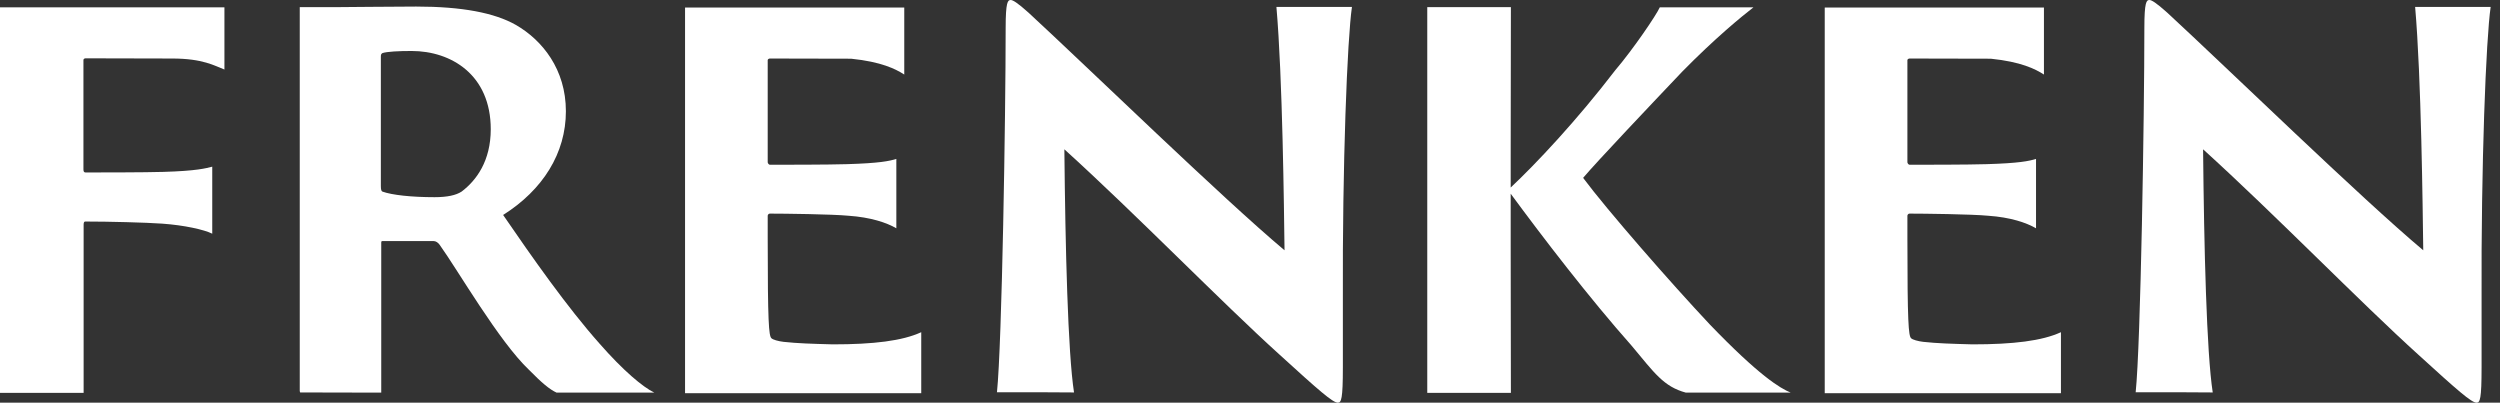
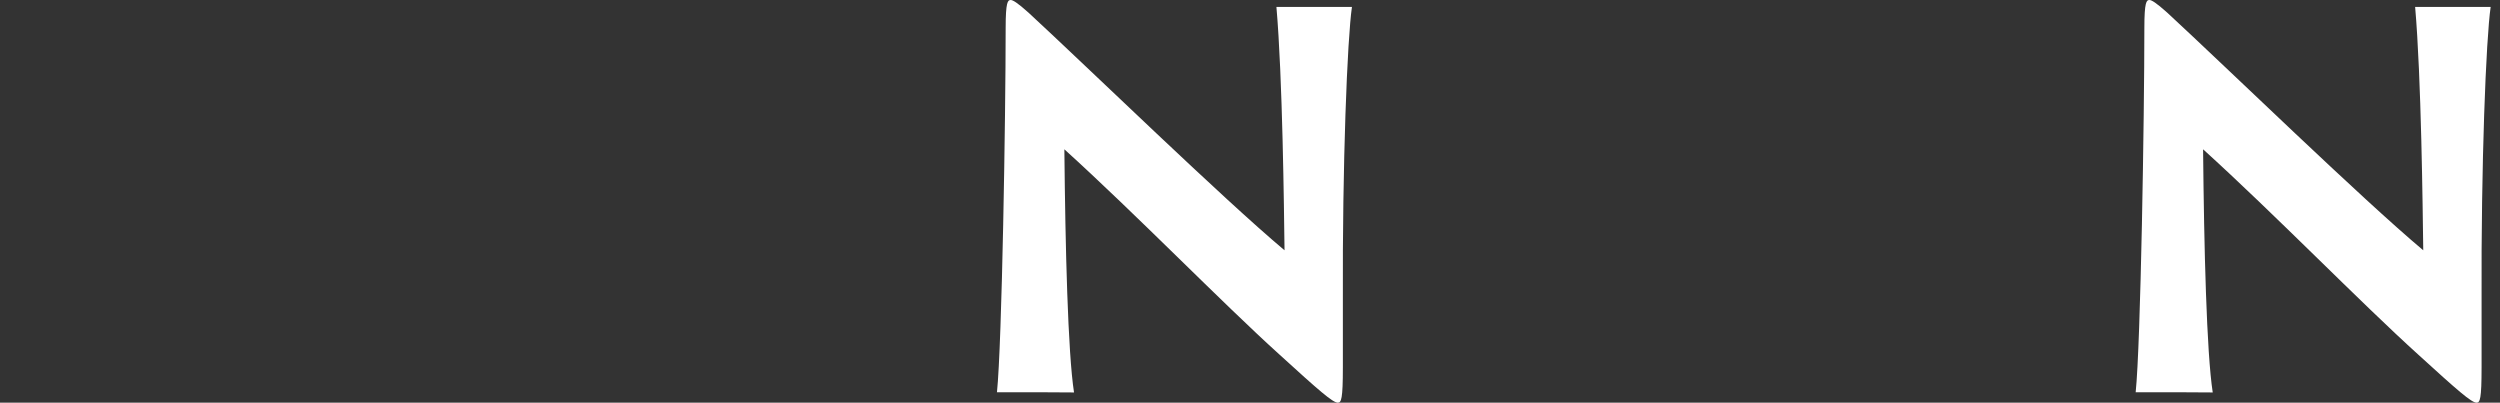
<svg xmlns="http://www.w3.org/2000/svg" width="149" height="24" viewBox="0 0 149 24" fill="none">
  <rect x="0" y="0" width="149" height="24" fill="#333333" stroke="none" />
-   <path d="M5.134 3.476C6.745 3.476 8.725 3.488 10.268 3.488C12.098 3.488 12.8 3.925 13.376 4.144V0.437H0V23.413H4.984V13.387C4.984 13.26 5.019 13.203 5.076 13.203C6.504 13.203 8.702 13.26 9.669 13.329C10.981 13.422 12.167 13.686 12.65 13.928V9.934C12.282 10.026 11.741 10.187 9.727 10.245C8.656 10.279 5.824 10.279 5.099 10.279C5.007 10.279 4.973 10.222 4.973 10.095V3.58C4.984 3.476 5.076 3.476 5.134 3.476Z" fill="white" />
-   <path d="M46.699 20.374C46.4 20.34 46.055 20.247 45.974 20.155C45.824 20.006 45.755 19.246 45.755 14.193V12.858C45.755 12.8 45.813 12.731 45.882 12.731C46.699 12.731 49.6 12.765 50.567 12.858C51.902 12.95 52.846 13.272 53.422 13.606V9.473C52.996 9.6 52.42 9.727 50.475 9.784C49.404 9.819 46.607 9.819 45.882 9.819C45.824 9.819 45.755 9.727 45.755 9.669V3.58C45.755 3.522 45.847 3.488 45.882 3.488C47.494 3.488 49.635 3.499 50.728 3.499C52.524 3.683 53.376 4.109 53.894 4.443V0.449H40.852C40.84 0.449 40.829 0.449 40.829 0.46V23.436H54.906V19.799C53.778 20.317 52.075 20.524 49.635 20.524C48.345 20.489 47.551 20.466 46.699 20.374Z" fill="white" />
-   <path d="M114.624 20.374C114.325 20.34 113.98 20.247 113.899 20.155C113.75 20.006 113.681 19.246 113.681 14.193V12.858C113.681 12.8 113.738 12.731 113.807 12.731C114.624 12.731 117.525 12.765 118.492 12.858C119.827 12.95 120.771 13.272 121.347 13.606V9.473C120.921 9.6 120.345 9.727 118.4 9.784C117.33 9.819 114.532 9.819 113.807 9.819C113.75 9.819 113.681 9.727 113.681 9.669V3.58C113.681 3.522 113.773 3.488 113.807 3.488C115.419 3.488 117.56 3.499 118.653 3.499C120.449 3.683 121.301 4.109 121.819 4.443V0.449H108.777C108.765 0.449 108.754 0.449 108.754 0.46V23.436H122.832V19.799C121.704 20.317 120 20.524 117.56 20.524C116.271 20.489 115.476 20.466 114.624 20.374Z" fill="white" />
-   <path d="M35.741 20.489C33.796 18.302 31.724 15.344 29.986 12.812C32.357 11.315 33.727 9.128 33.727 6.63C33.727 4.132 32.322 2.394 30.745 1.485C29.468 0.76 27.522 0.391 24.806 0.391C23.471 0.391 20.478 0.426 19.971 0.426H17.865V23.309C17.876 23.332 17.876 23.367 17.888 23.39L22.722 23.401V14.515C22.722 14.389 22.722 14.366 22.814 14.366H25.83C25.98 14.366 26.106 14.458 26.199 14.584C27.292 16.104 29.732 20.34 31.528 22.043C32.288 22.814 32.748 23.206 33.174 23.401H38.999C38.308 23.068 37.134 22.078 35.741 20.489ZM27.511 11.419C27.177 11.637 26.659 11.752 25.899 11.752C24.529 11.752 23.367 11.626 22.791 11.419C22.734 11.384 22.699 11.327 22.699 11.085V3.407C22.699 3.281 22.699 3.223 22.791 3.165C23.068 3.073 23.77 3.039 24.53 3.039C26.901 3.039 29.249 4.466 29.249 7.701C29.249 9.588 28.397 10.751 27.511 11.419Z" fill="white" />
-   <path d="M101.905 19.338C99.557 16.84 95.758 12.489 94.354 10.601C95.114 9.692 98.521 6.101 100.259 4.271C102.227 2.268 103.793 0.99 104.506 0.437H98.924C98.705 0.921 97.335 2.935 96.276 4.178C93.963 7.194 91.557 9.75 90.037 11.177V9.255C90.037 4.961 90.049 1.658 90.049 0.426H85.065V23.413H90.049C90.049 21.767 90.037 18.141 90.037 14.619V11.545C91.96 14.158 94.722 17.761 97.255 20.616C98.601 22.227 99.154 23.045 100.478 23.401H106.728C106.083 23.137 104.829 22.377 101.905 19.338Z" fill="white" />
  <path d="M61.917 23.378H59.419C59.718 20.489 59.937 6.906 59.937 1.669C59.937 0.115 60.063 0 60.236 0C60.363 0 60.627 0.15 61.306 0.76C64.932 4.109 72.852 11.81 76.558 14.918C76.524 12.386 76.443 4.65 76.075 0.414H77.997C78.964 0.414 77.986 0.414 80.576 0.414C80.299 2.302 80 9.796 80.035 17.899V21.894C80.035 23.781 79.942 24 79.735 24C79.436 24 78.607 23.275 76.259 21.134C72.817 18.026 67.73 12.789 63.436 8.898C63.494 14.745 63.643 21.007 64.012 23.39C62.504 23.378 62.584 23.378 61.917 23.378Z" fill="white" />
  <path d="M129.784 23.378H127.286C127.586 20.489 127.804 6.906 127.804 1.669C127.804 0.115 127.931 0 128.104 0C128.23 0 128.495 0.15 129.174 0.76C132.8 4.109 140.719 11.81 144.426 14.918C144.391 12.386 144.311 4.65 143.942 0.414H145.865C146.832 0.414 145.853 0.414 148.443 0.414C148.167 2.302 147.868 9.796 147.902 17.899V21.894C147.902 23.781 147.81 24 147.603 24C147.304 24 146.475 23.275 144.127 21.134C140.685 18.026 135.597 12.789 131.304 8.898C131.361 14.745 131.511 21.007 131.879 23.39C130.371 23.378 130.452 23.378 129.784 23.378Z" fill="white" />
</svg>